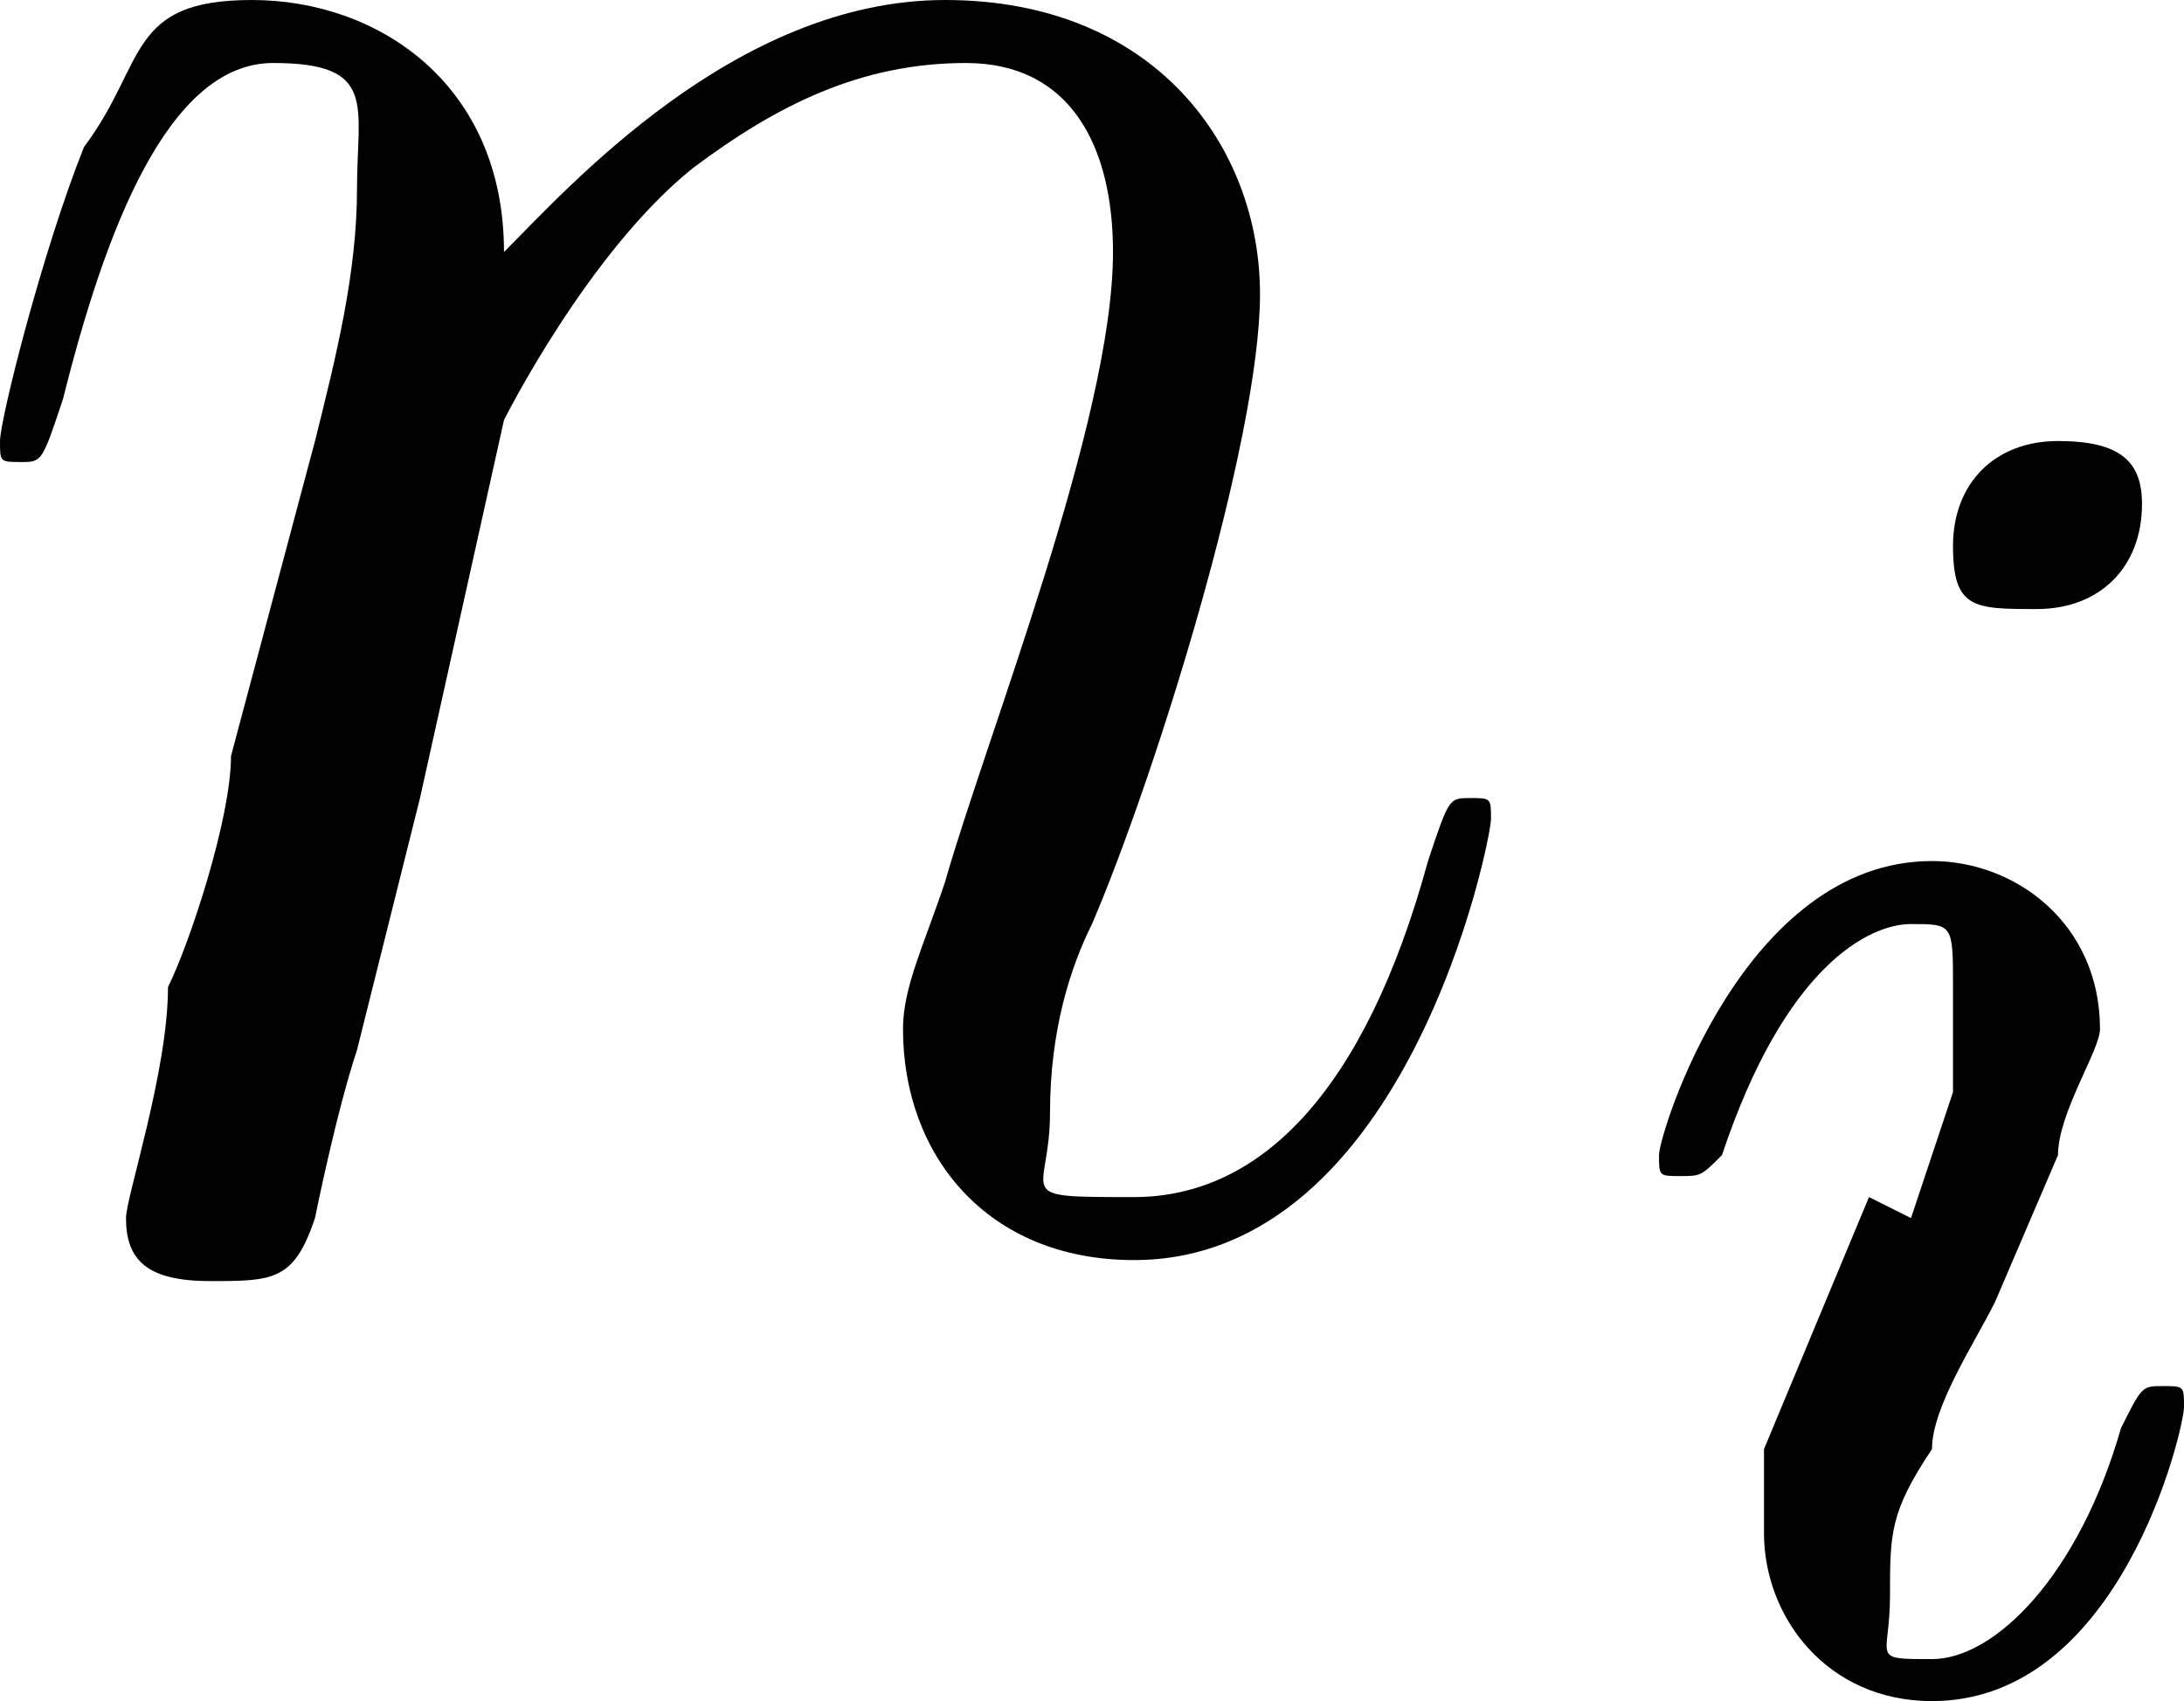
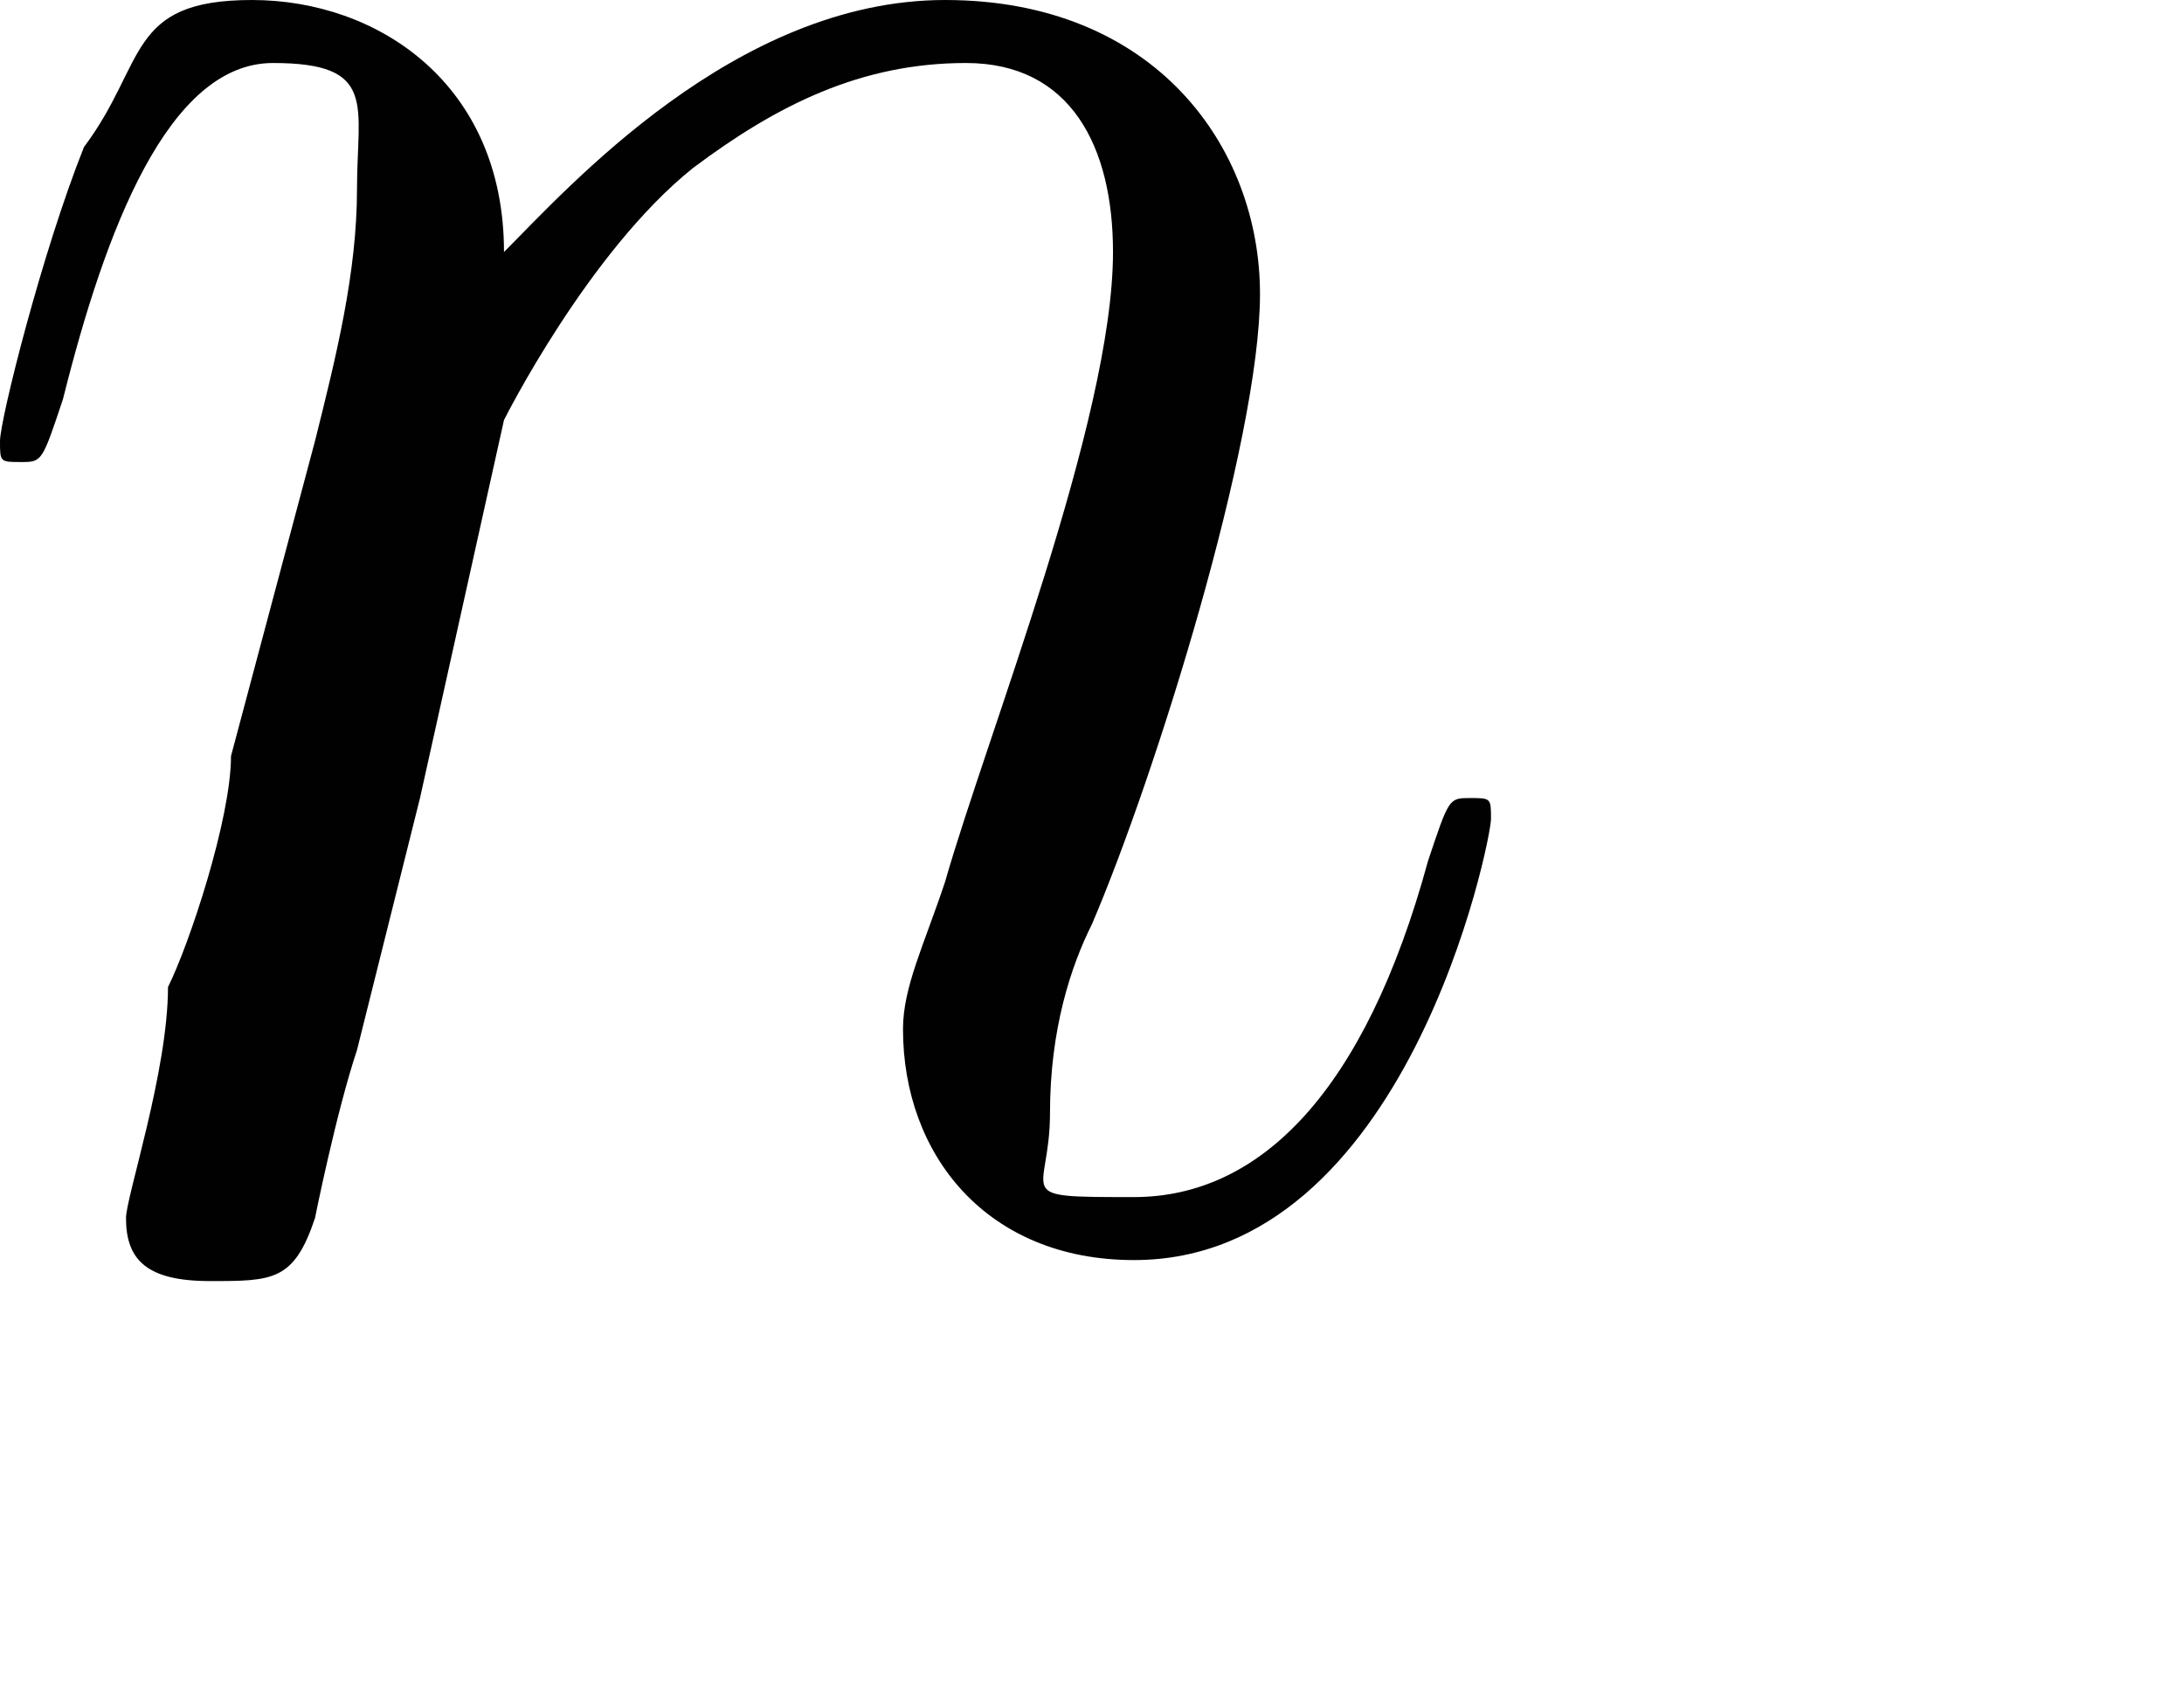
<svg xmlns="http://www.w3.org/2000/svg" id="Isolation_Mode" version="1.1" viewBox="0 0 10.4 8.1">
  <defs>
    <style>
      .st0 {
        fill: #010101;
      }
    </style>
  </defs>
  <path id="g3-110" class="st0" d="M2.4,2c0,0,.4-.8.9-1.2.4-.3.8-.5,1.3-.5s.7.4.7.9c0,.8-.6,2.3-.8,3-.1.3-.2.5-.2.7,0,.6.4,1.1,1.1,1.1,1.3,0,1.7-2,1.7-2.1s0-.1-.1-.1c-.1,0-.1,0-.2.3-.3,1.1-.8,1.6-1.4,1.6s-.4,0-.4-.4.1-.7.2-.9c.3-.7.8-2.3.8-3s-.5-1.4-1.5-1.4-1.8.9-2.1,1.2c0-.8-.6-1.2-1.2-1.2S.7.3.4.7c-.2.5-.4,1.3-.4,1.4s0,.1.1.1.1,0,.2-.3c.2-.8.5-1.6,1-1.6s.4.2.4.6-.1.8-.2,1.2l-.4,1.5c0,.3-.2.9-.3,1.1,0,.4-.2,1-.2,1.1,0,.2.1.3.4.3s.4,0,.5-.3c0,0,.1-.5.2-.8l.3-1.2.4-1.8Z" />
-   <path id="g2-105" class="st0" d="M10.2,2.4c0-.2-.1-.3-.4-.3s-.5.2-.5.5.1.3.4.3.5-.2.5-.5ZM8.9,5.7l-.5,1.2c0,.1,0,.2,0,.4,0,.4.3.8.8.8.9,0,1.2-1.3,1.2-1.4s0-.1-.1-.1c-.1,0-.1,0-.2.2-.2.7-.6,1.1-.9,1.1s-.2,0-.2-.3,0-.4.2-.7c0-.2.2-.5.3-.7l.3-.7c0-.2.2-.5.2-.6,0-.5-.4-.8-.8-.8-.9,0-1.3,1.3-1.3,1.4s0,.1.1.1c.1,0,.1,0,.2-.1.3-.9.7-1.1.9-1.1s.2,0,.2.3,0,.2,0,.5l-.2.6Z" />
</svg>